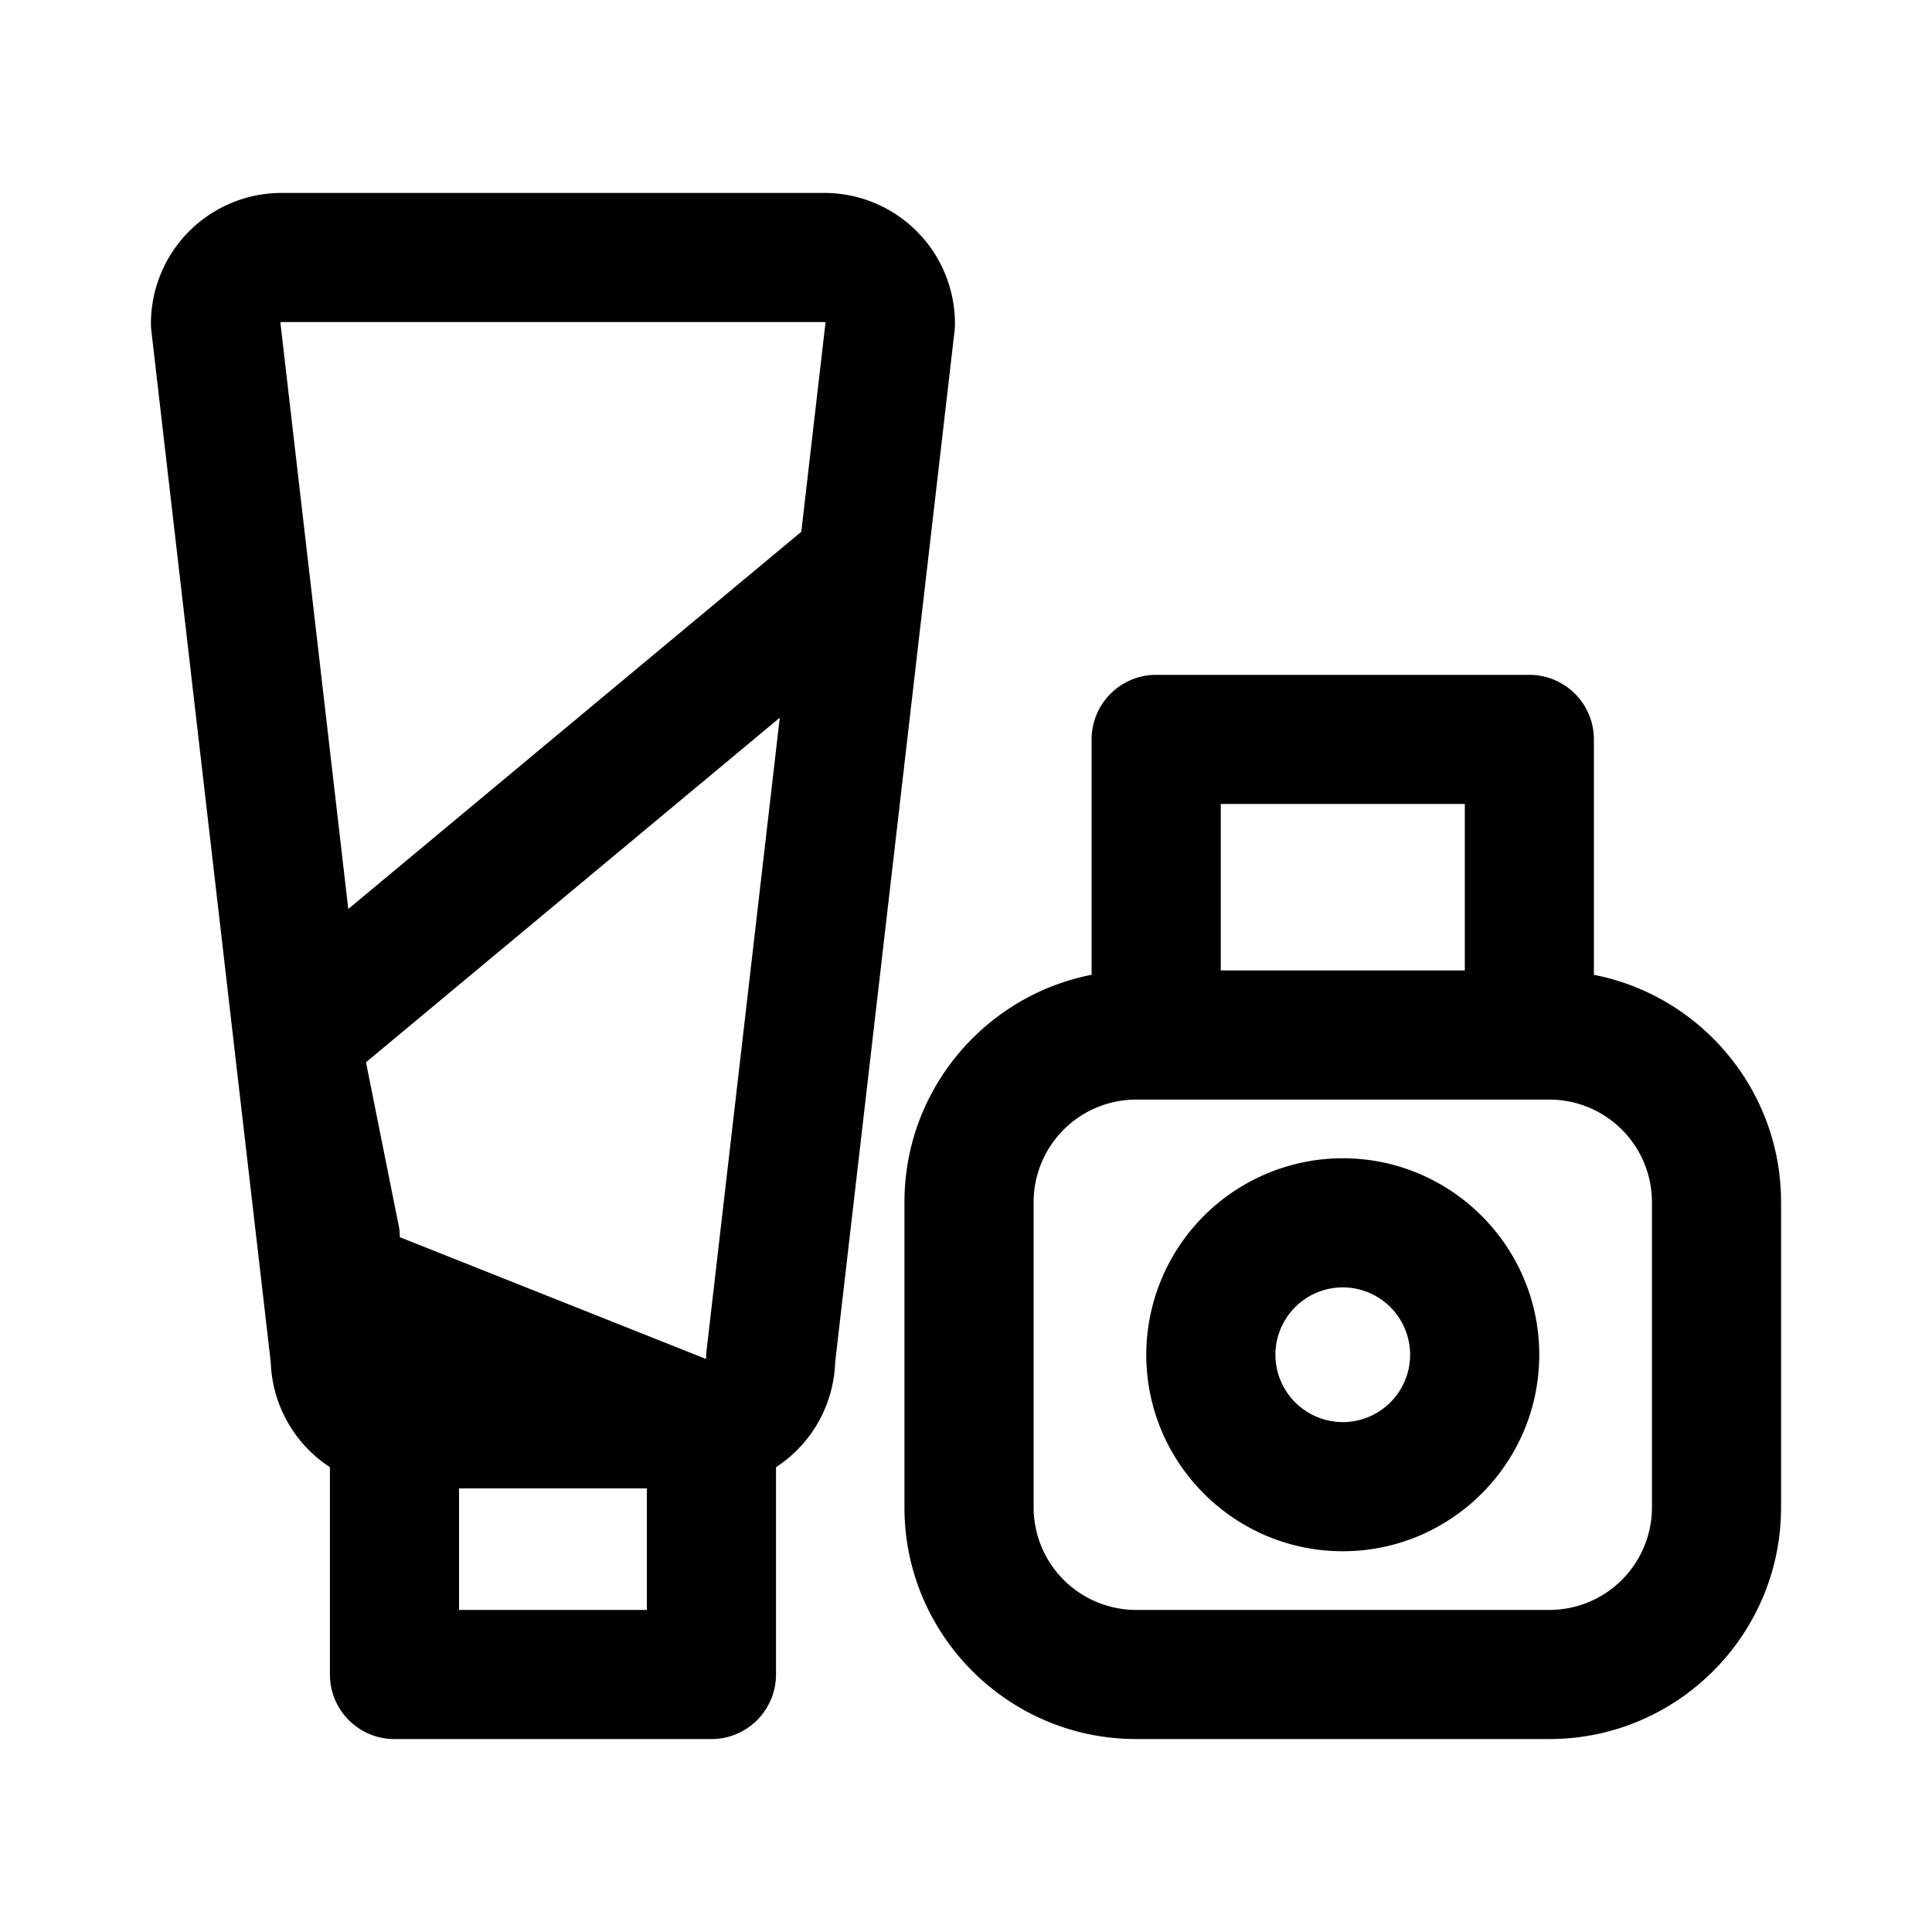
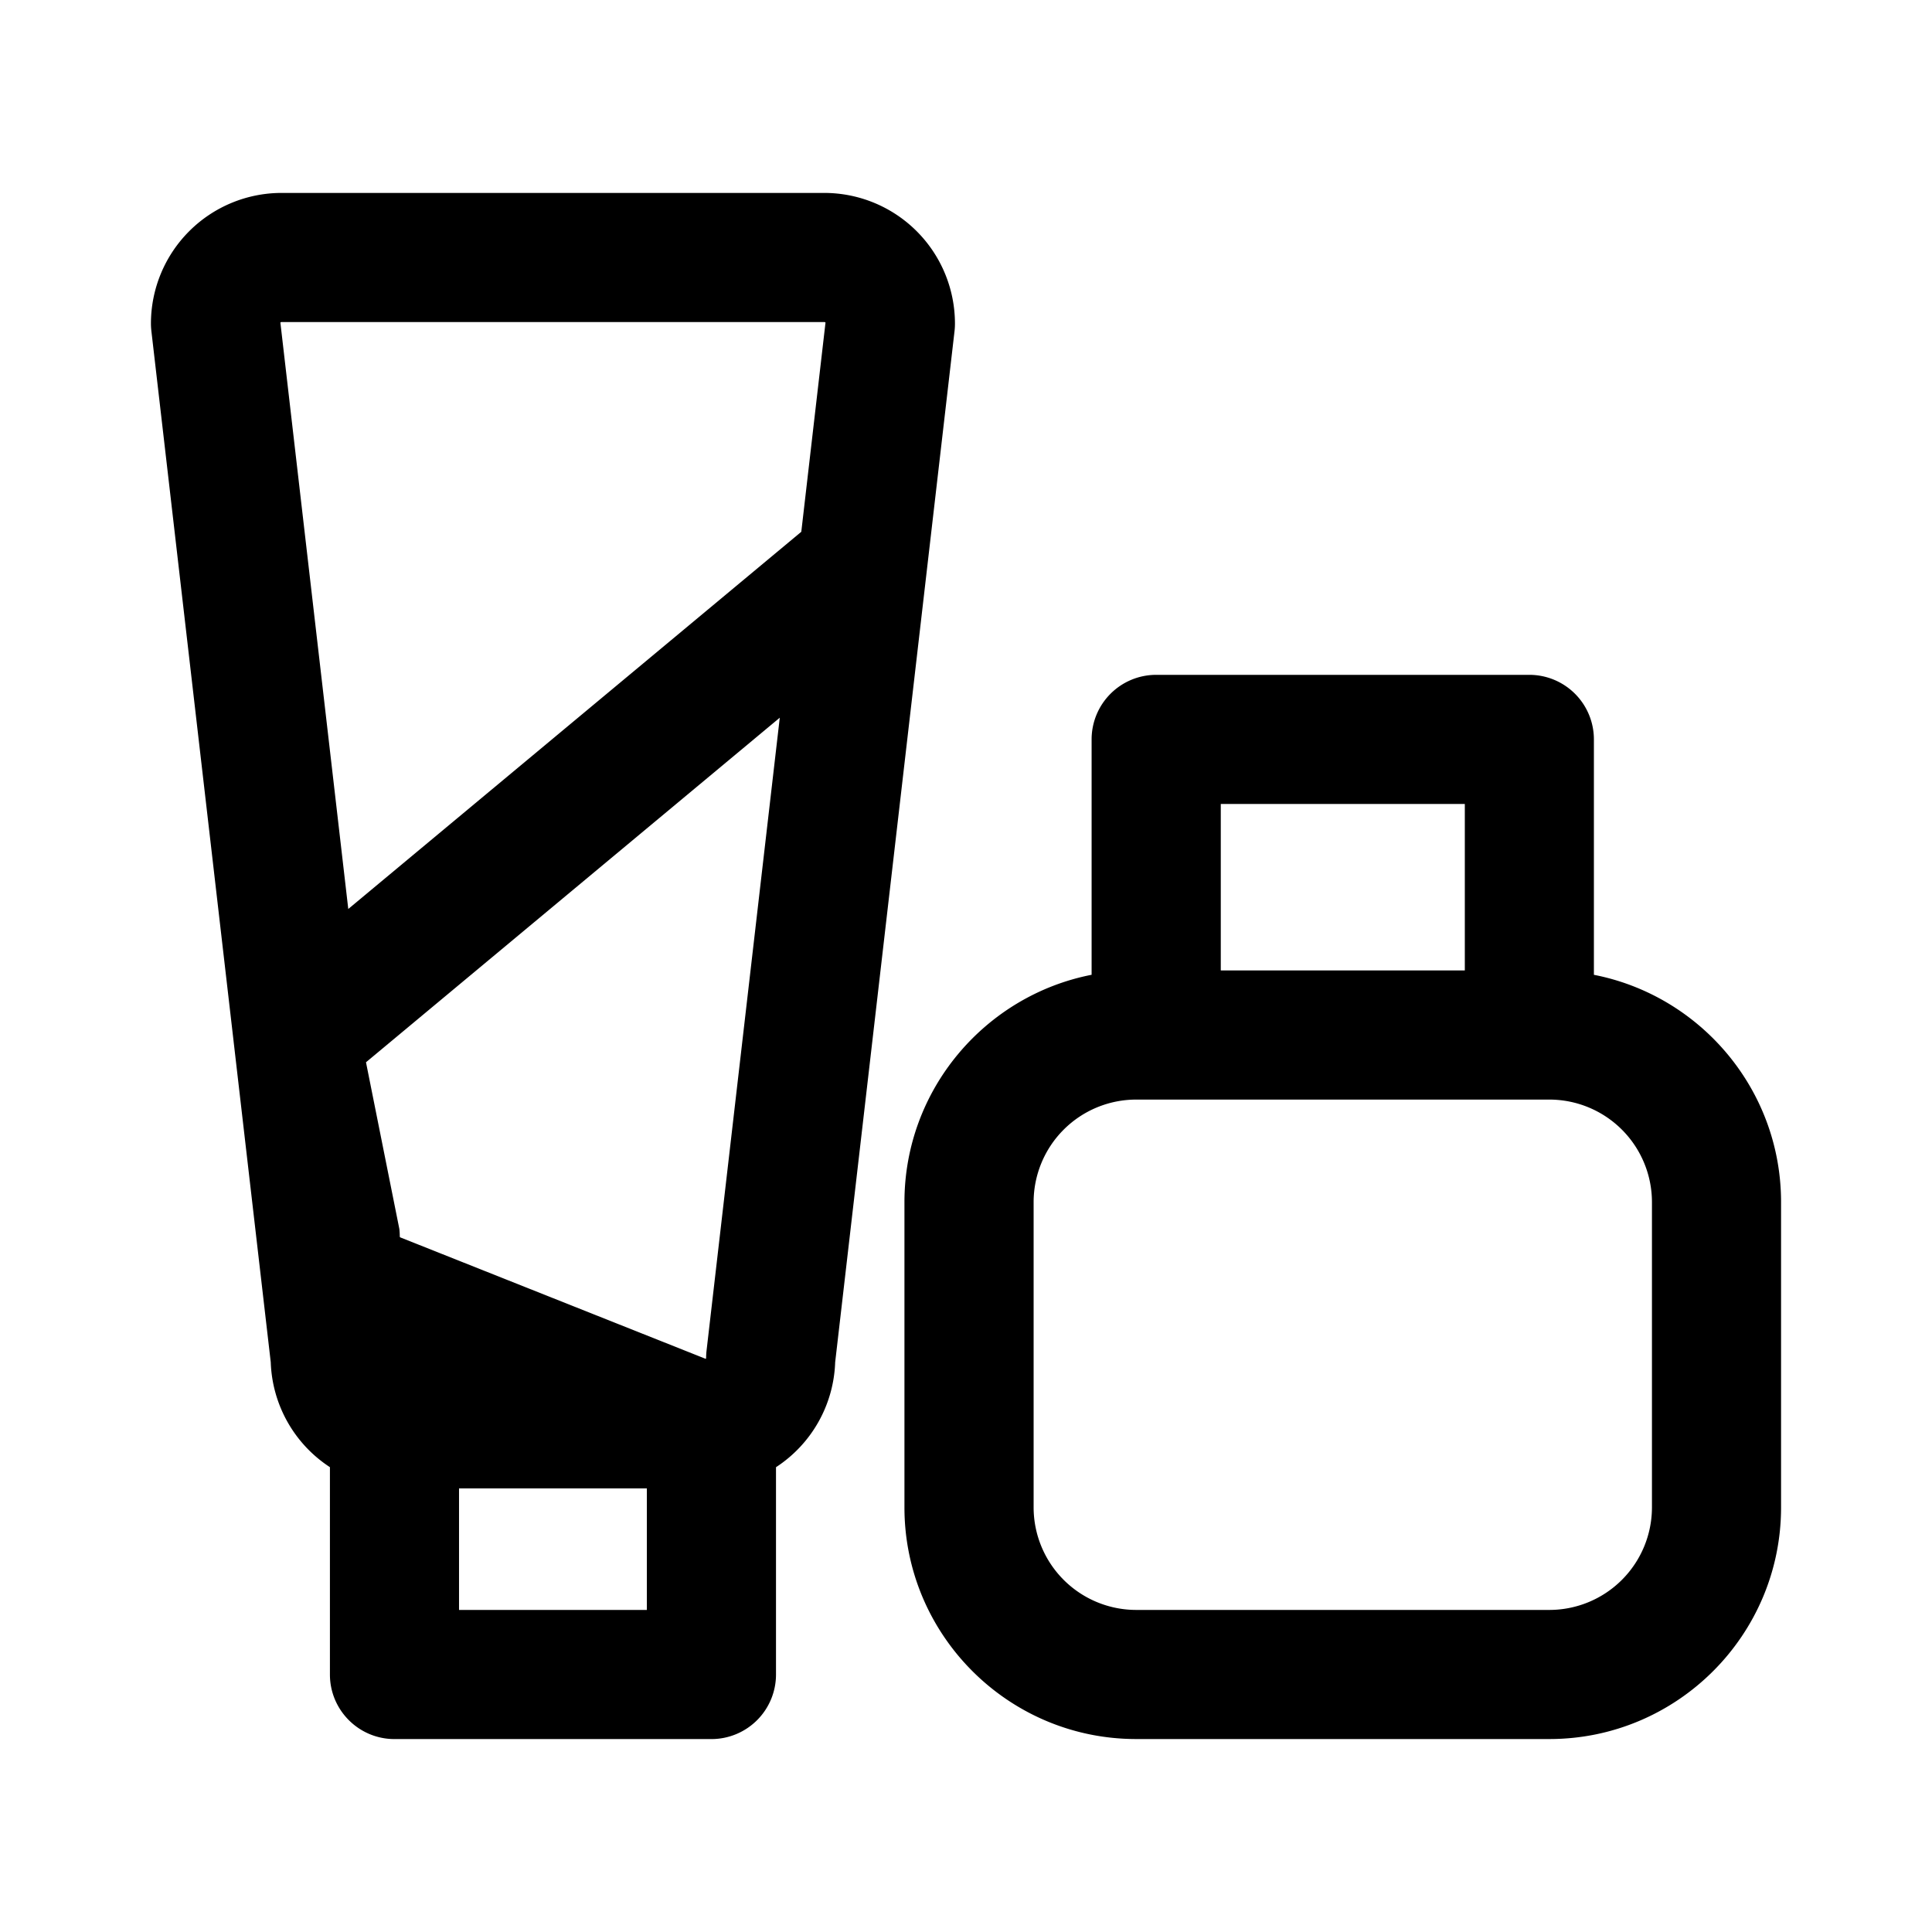
<svg xmlns="http://www.w3.org/2000/svg" xml:space="preserve" width="64" height="64">
  <path d="M31.634 10.715a4.329 4.329 0 0 0-4.323-4.324H9.324A4.329 4.329 0 0 0 5 10.715c0 .083.005.165.014.246l2.725 23.54v.002l1.23 10.623a4.325 4.325 0 0 0 1.96 3.476v6.868c0 1.18.957 2.139 2.139 2.139h10.5a2.139 2.139 0 0 0 2.138-2.14v-6.866a4.324 4.324 0 0 0 1.96-3.477l3.955-34.165c.009-.081.013-.163.013-.246zM21.428 53.331h-6.222v-4.025h6.222zm1.978-8.595a2.15 2.15 0 0 0-.015.246.046.046 0 0 1-.013.032l-10.121-4.025a.046.046 0 0 1-.014-.032c0-.083-.005-.165-.014-.246l-1.105-5.522 13.707-11.414zm3.138-27.12L11.537 30.111 9.288 10.686a.046.046 0 0 1 .036-.017H27.31c.015 0 .027.006.036.017zM52.8 32.291v-7.796a2.139 2.139 0 0 0-2.138-2.14H38.3a2.139 2.139 0 0 0-2.139 2.14v7.796c-3.528.69-6.2 3.804-6.2 7.53v10.113c0 4.232 3.444 7.674 7.675 7.674h13.69c4.231 0 7.674-3.442 7.674-7.674V39.822c0-3.727-2.671-6.841-6.2-7.53zM40.44 26.633h8.084v5.514h-8.084zm10.887 26.698h-13.69a3.4 3.4 0 0 1-3.397-3.397V39.822a3.4 3.4 0 0 1 3.397-3.397h13.69a3.4 3.4 0 0 1 3.396 3.397v10.112a3.4 3.4 0 0 1-3.396 3.397z" />
-   <path d="M44.48 38.369a6.516 6.516 0 0 0-6.508 6.509c0 3.589 2.92 6.509 6.509 6.509 3.589 0 6.509-2.92 6.509-6.51 0-3.588-2.92-6.508-6.51-6.508zm0 8.74a2.234 2.234 0 0 1-2.23-2.231 2.234 2.234 0 0 1 2.23-2.232 2.234 2.234 0 0 1 2.232 2.232 2.234 2.234 0 0 1-2.231 2.232z" />
</svg>